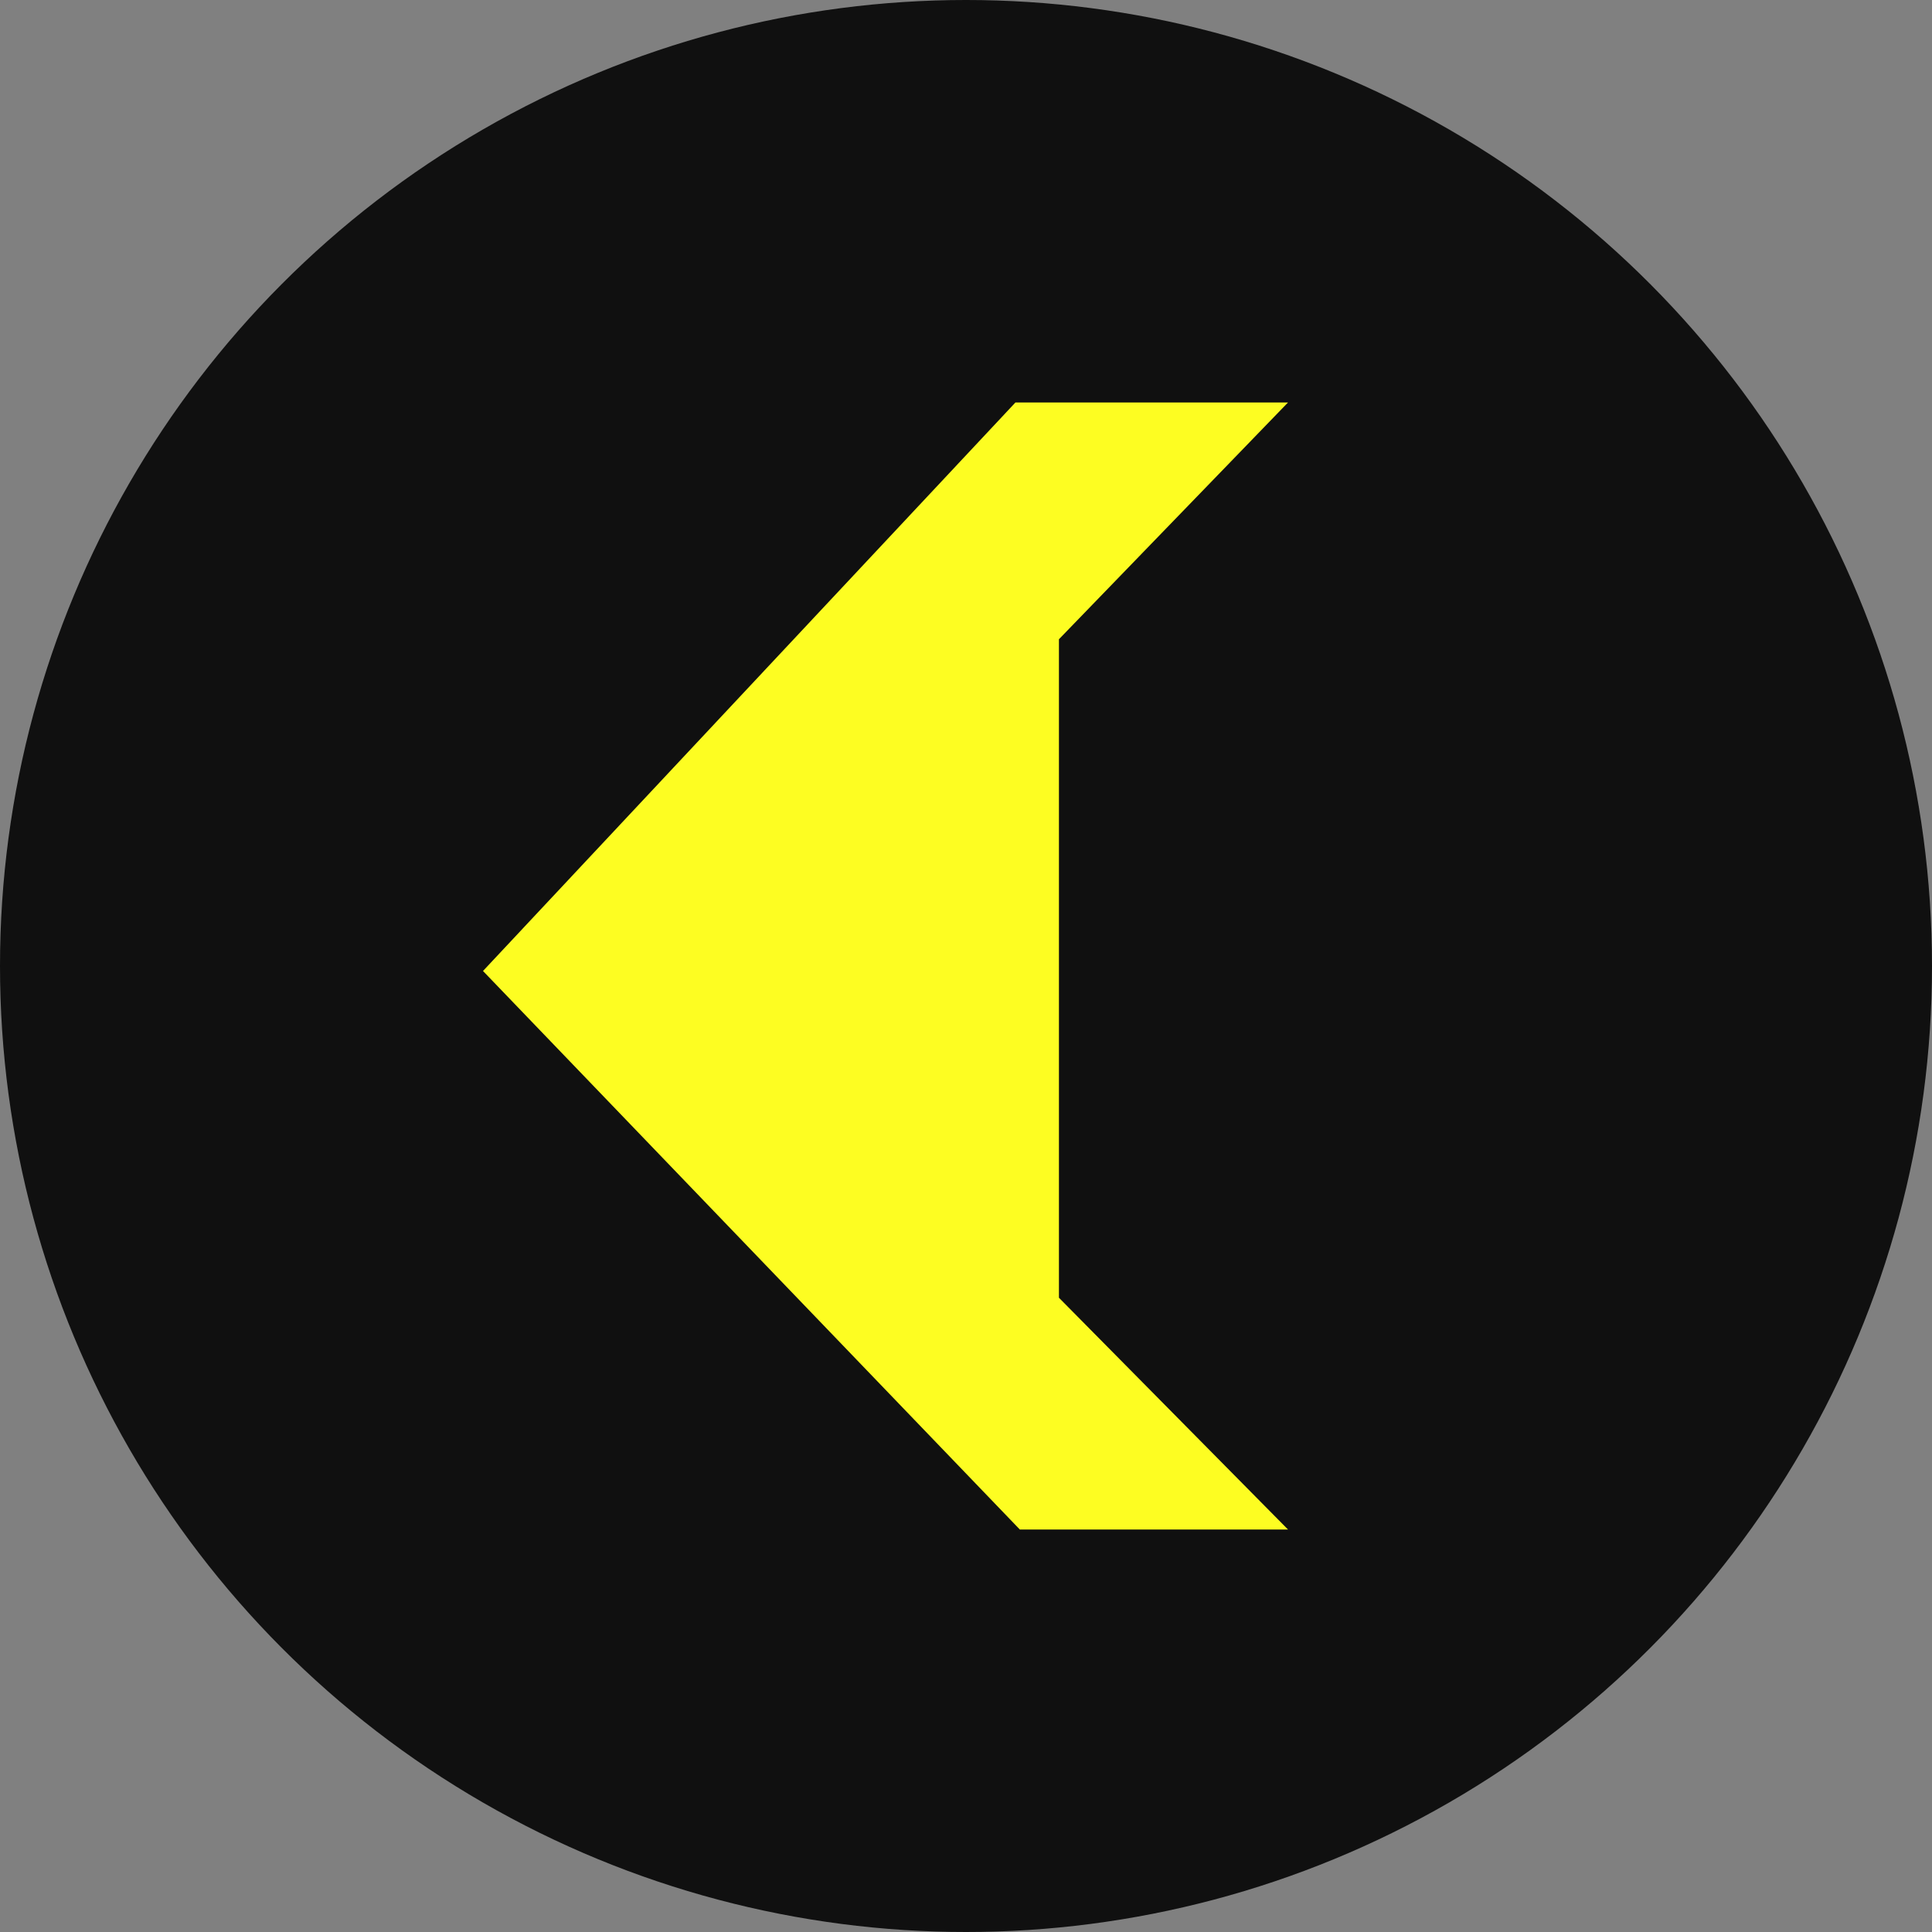
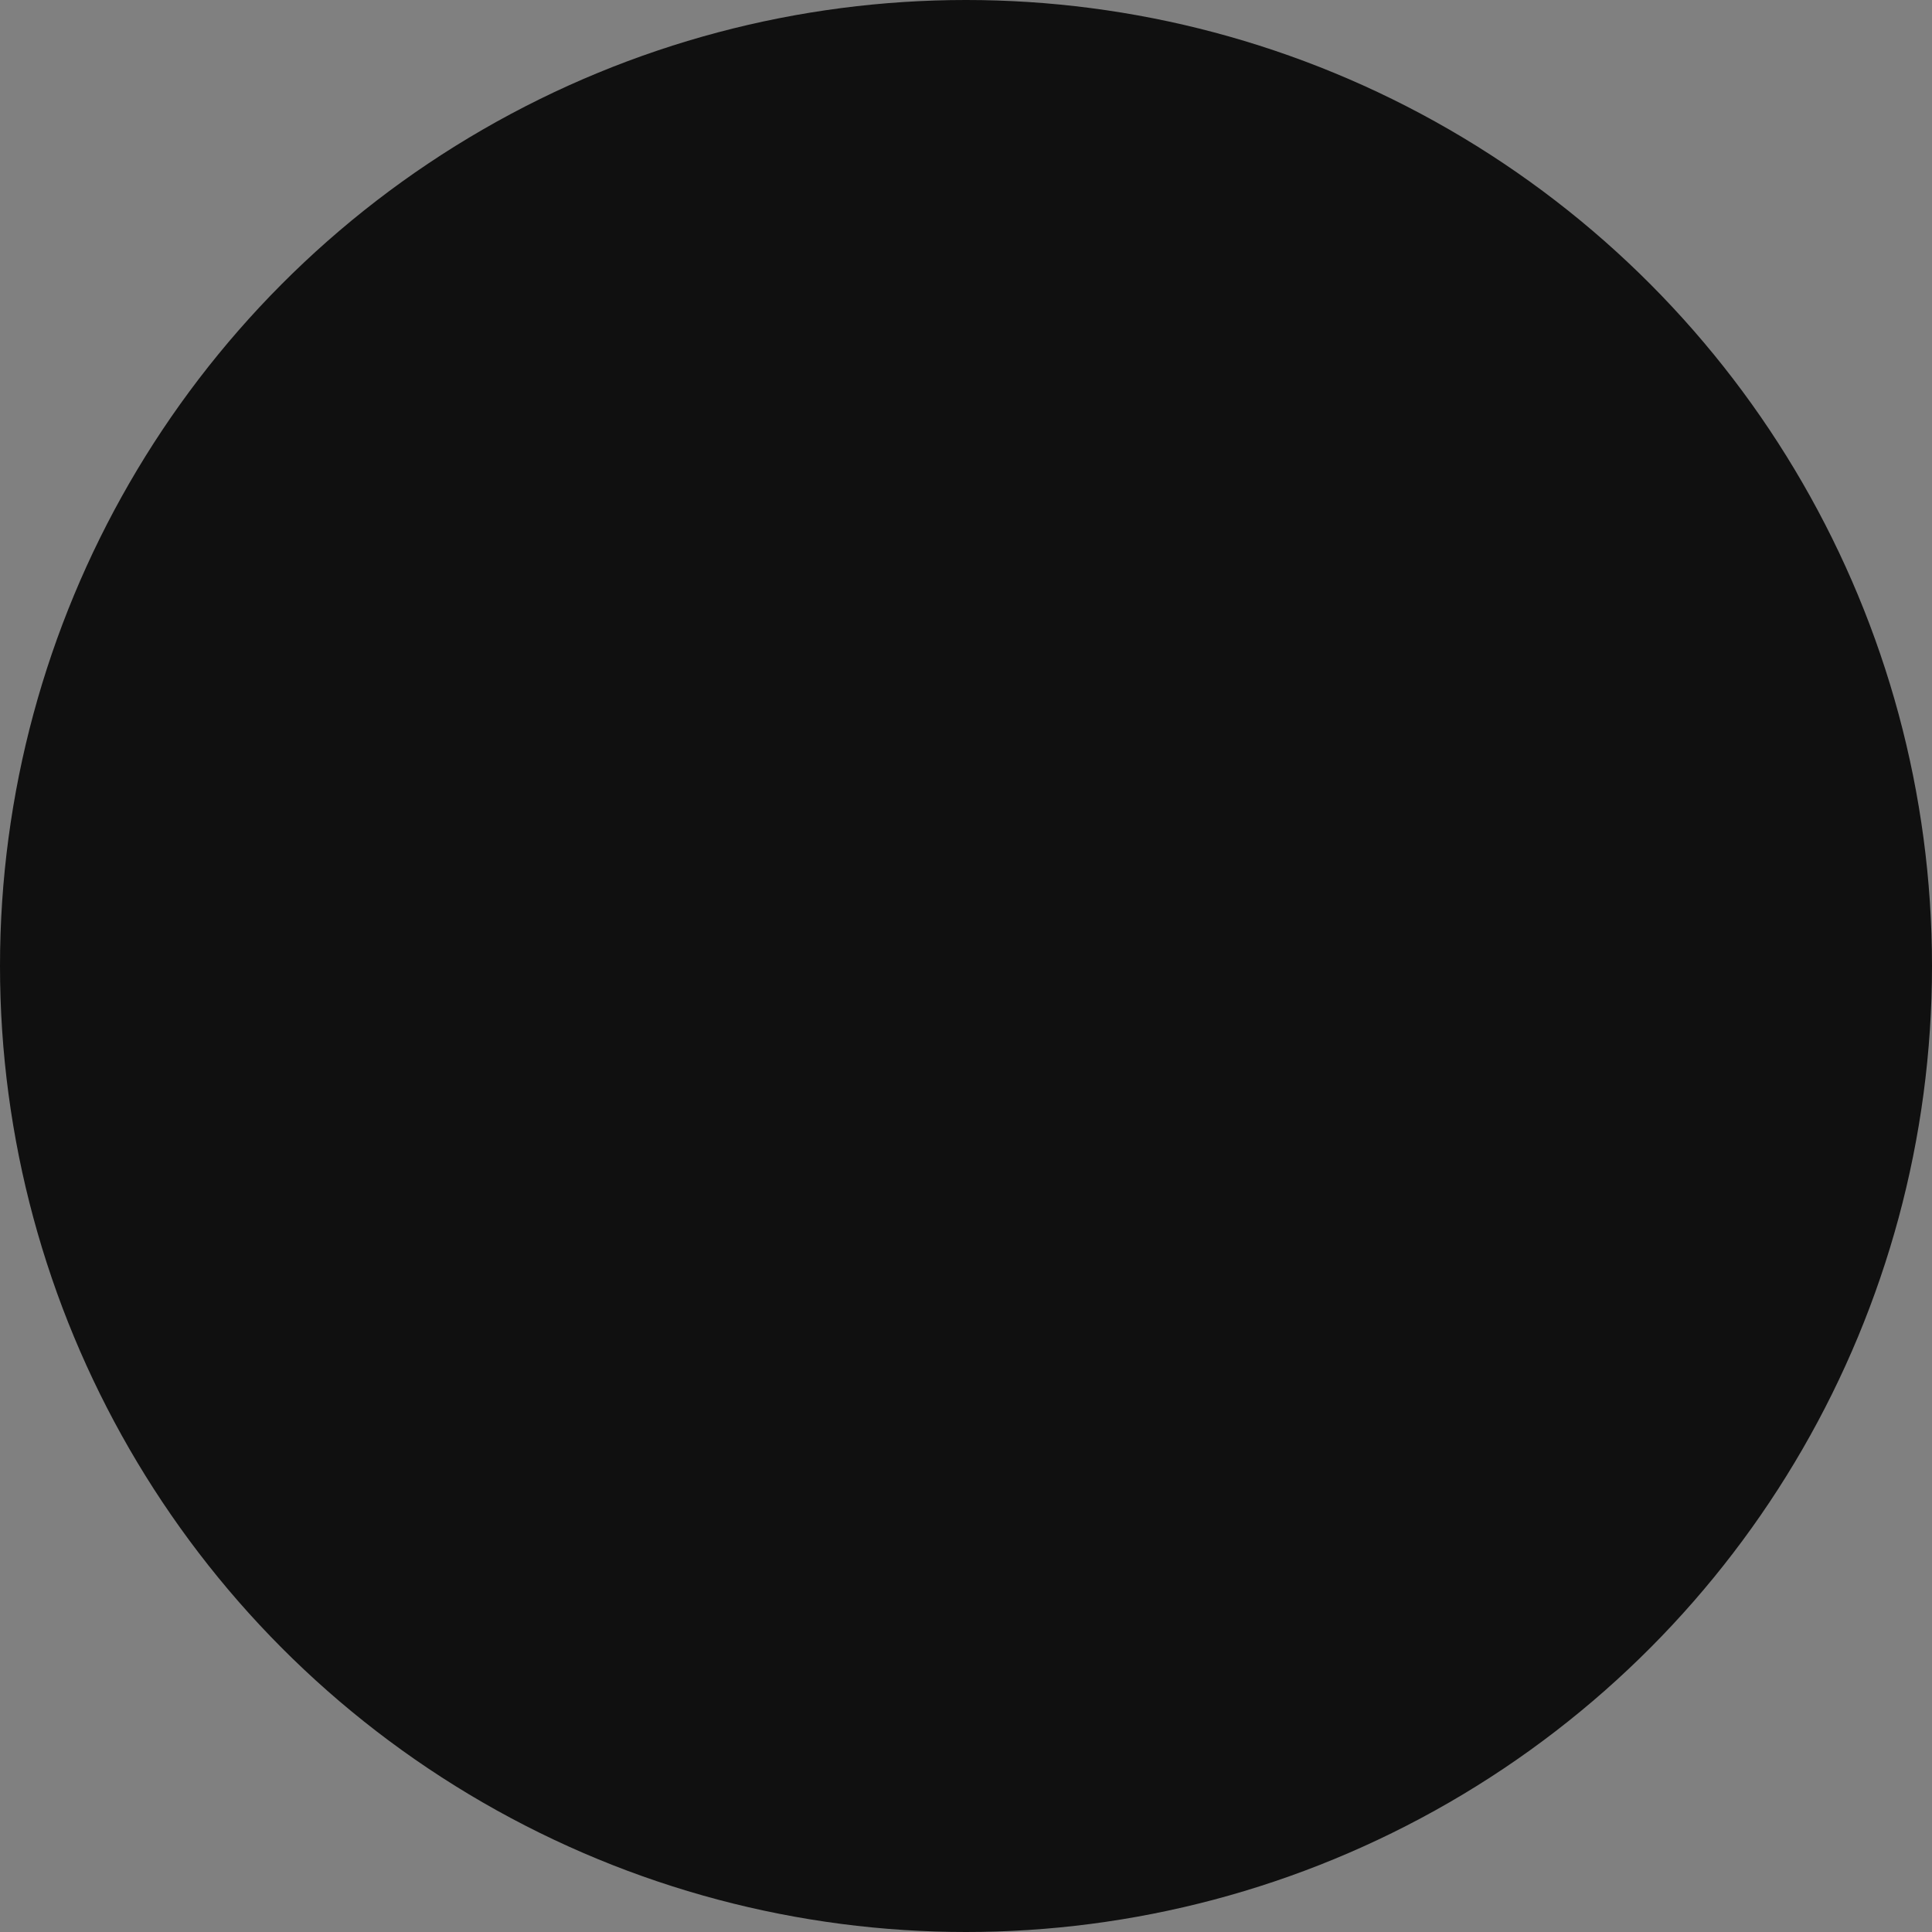
<svg xmlns="http://www.w3.org/2000/svg" width="48" height="48" viewBox="0 0 48 48" fill="none">
  <rect x="0" y="0" width="48" height="48" fill="#808080" stroke="none" />
  <circle cx="24" cy="24" r="24" fill="#101010" />
-   <path fill-rule="evenodd" clip-rule="evenodd" d="M25.337 38H32L26.309 32.242L26.309 15.882L32 10L25.228 10L12 24.124L25.337 38Z" fill="#FDFD22" />
</svg>